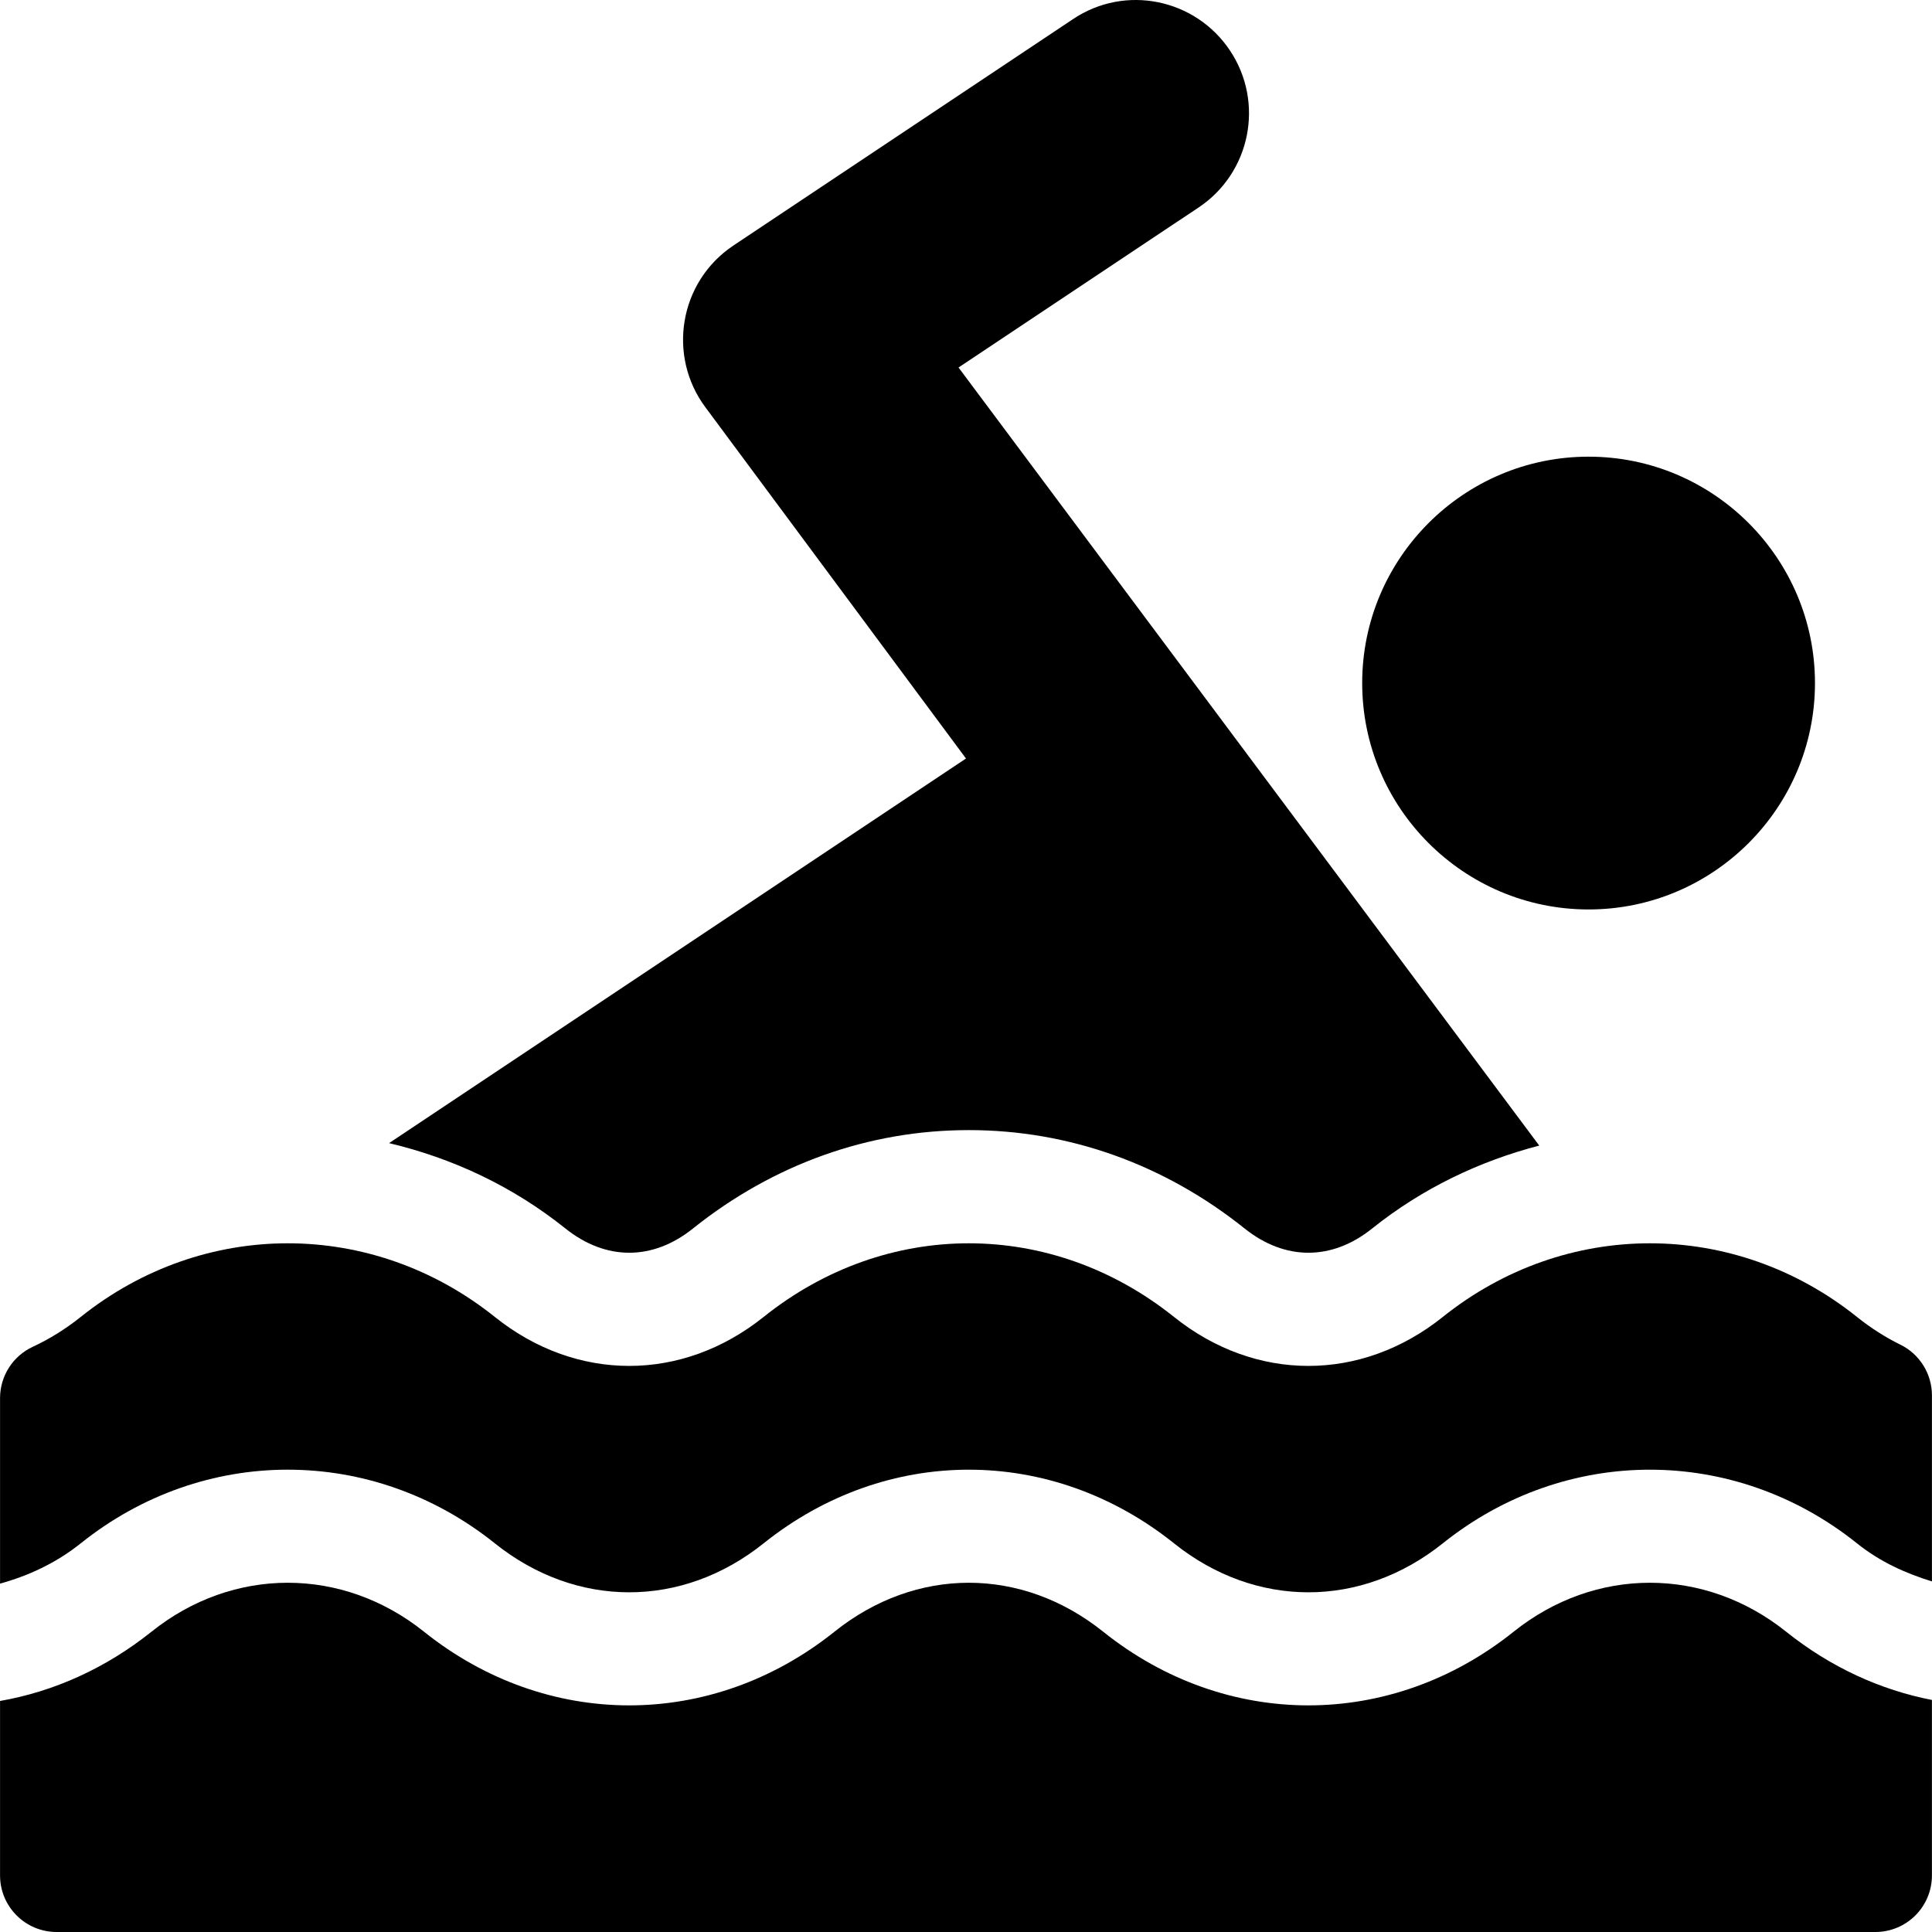
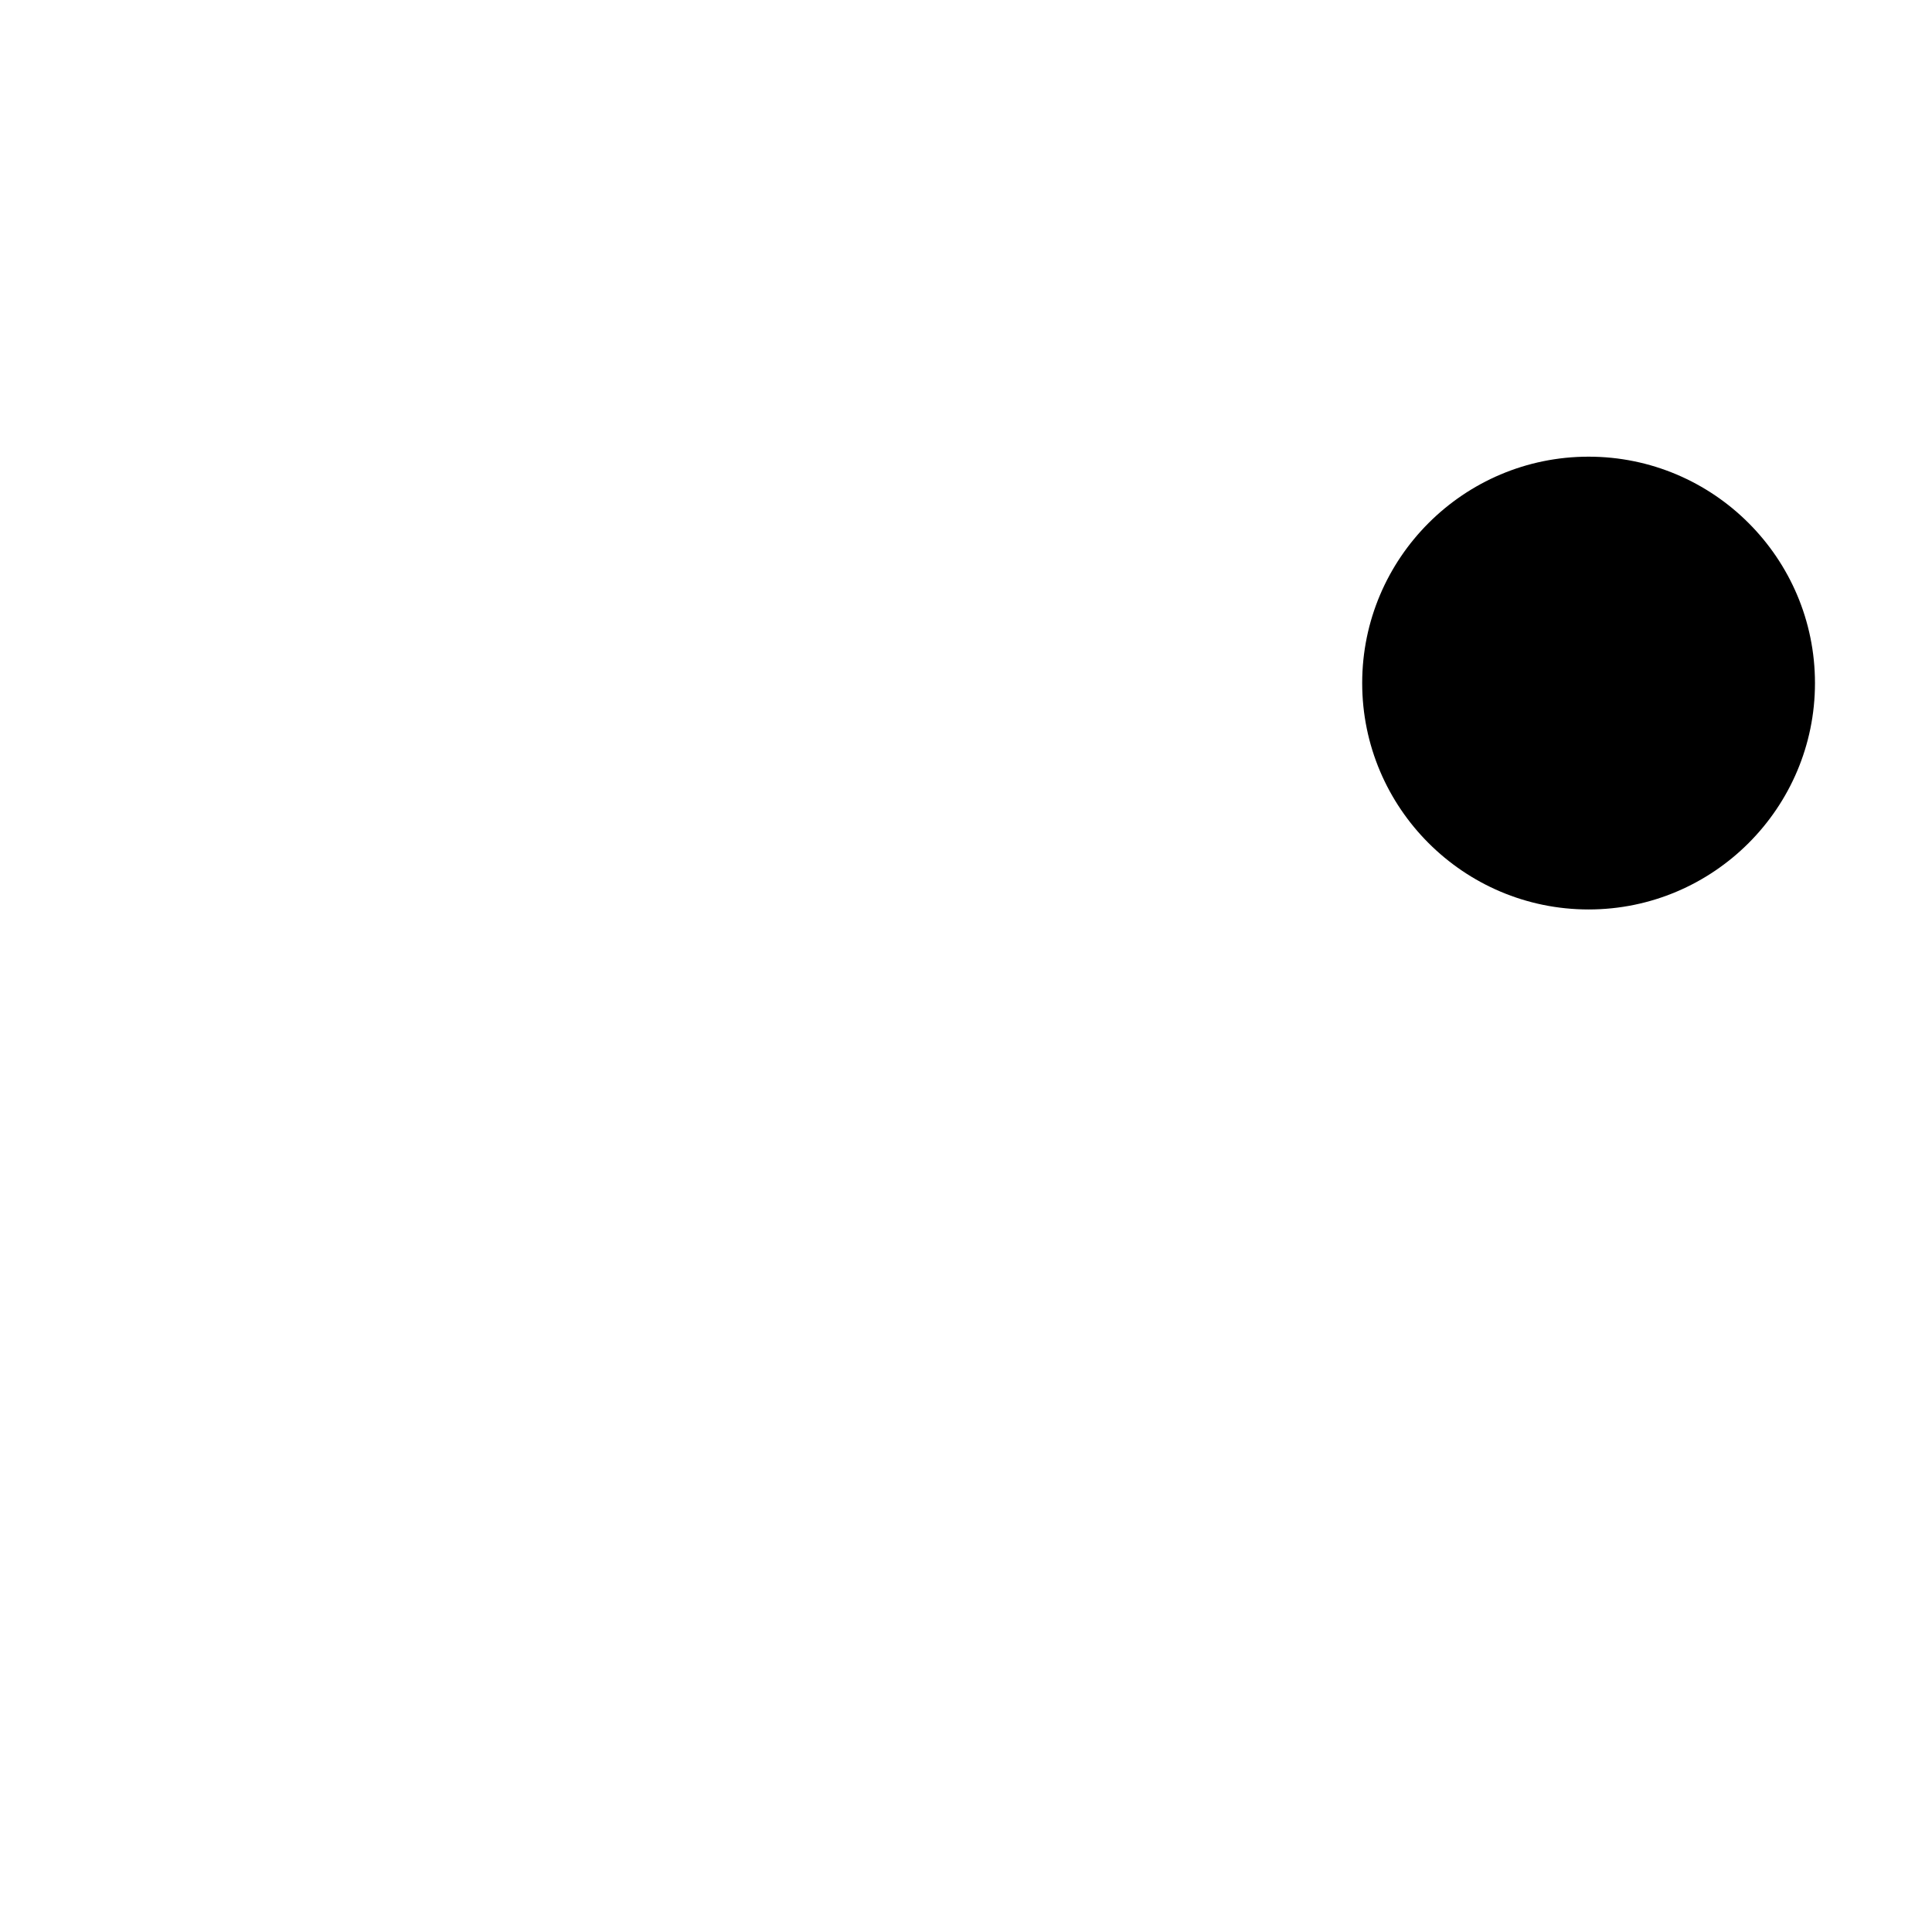
<svg xmlns="http://www.w3.org/2000/svg" version="1.1" viewBox="0 0 512 512" xml:space="preserve">
  <g>
    <g>
      <path fill="#000000" d="M420.99,121.023c-33.089,0-59.996,26.907-59.996,59.997c0,33.089,26.907,59.996,59.996,59.996c33.089,0,59.997-26.907,59.997-59.996C480.986,147.93,454.079,121.023,420.99,121.023z" />
    </g>
  </g>
  <g>
    <g>
-       <path fill="#000000" d="M254.022,97.393l63.614-42.405c13.706-9.129,17.561-27.722,8.32-41.6c-9.158-13.737-27.781-17.601-41.6-8.32l-89.995,59.996c-14.461,9.66-17.572,29.346-7.354,42.961l68.99,92.987L103.11,302.941c16.749,3.971,32.662,11.36,46.753,22.636c10.692,8.542,23.083,8.557,33.763,0c21.342-17.064,46.623-26.087,73.121-26.087s51.779,9.023,73.106,26.087c10.692,8.542,23.083,8.557,33.763,0c13.402-10.716,28.464-17.855,44.299-21.986L254.022,97.393z" />
-     </g>
+       </g>
  </g>
  <g>
    <g>
-       <path fill="#000000" d="M503.592,356.337c-3.97-1.948-7.837-4.424-11.483-7.339c-32.518-26.014-77.225-26.014-109.744,0c-21.62,17.313-49.626,17.313-71.246,0c-32.518-26.014-76.226-26.014-108.744,0c-21.62,17.313-49.626,17.313-71.246,0c-32.518-26.014-77.211-26.014-109.729,0c-4.014,3.208-8.291,5.859-12.699,7.91c-5.303,2.461-8.687,7.764-8.687,13.607v49.166c7.489-2.082,14.781-5.405,21.371-10.672c32.518-26.044,77.226-26.029,109.744-0.015c21.62,17.313,49.626,17.313,71.246,0c32.518-26.014,76.226-26.014,108.744,0c21.62,17.313,49.626,17.313,71.246,0c32.518-26.014,77.225-26.014,109.744,0c6.152,4.933,12.934,7.961,19.877,10.097v-49.293C511.984,364.07,508.733,358.856,503.592,356.337z" />
-     </g>
+       </g>
  </g>
  <g>
    <g>
-       <path fill="#000000" d="M473.359,432.43c-21.62-17.313-50.626-17.313-72.246,0c-32.518,26.014-76.226,26.014-108.744,0c-21.62-17.313-49.626-17.313-71.246,0c-32.518,26.014-76.226,26.014-108.744,0c-21.62-17.313-50.626-17.313-72.246,0c-12.208,9.748-25.92,15.863-40.12,18.344v46.226c0,8.29,6.709,14.999,14.999,14.999h481.972c8.29,0,14.999-6.709,14.999-14.999v-46.495C498.369,447.859,485.179,441.874,473.359,432.43z" />
-     </g>
+       </g>
  </g>
</svg>